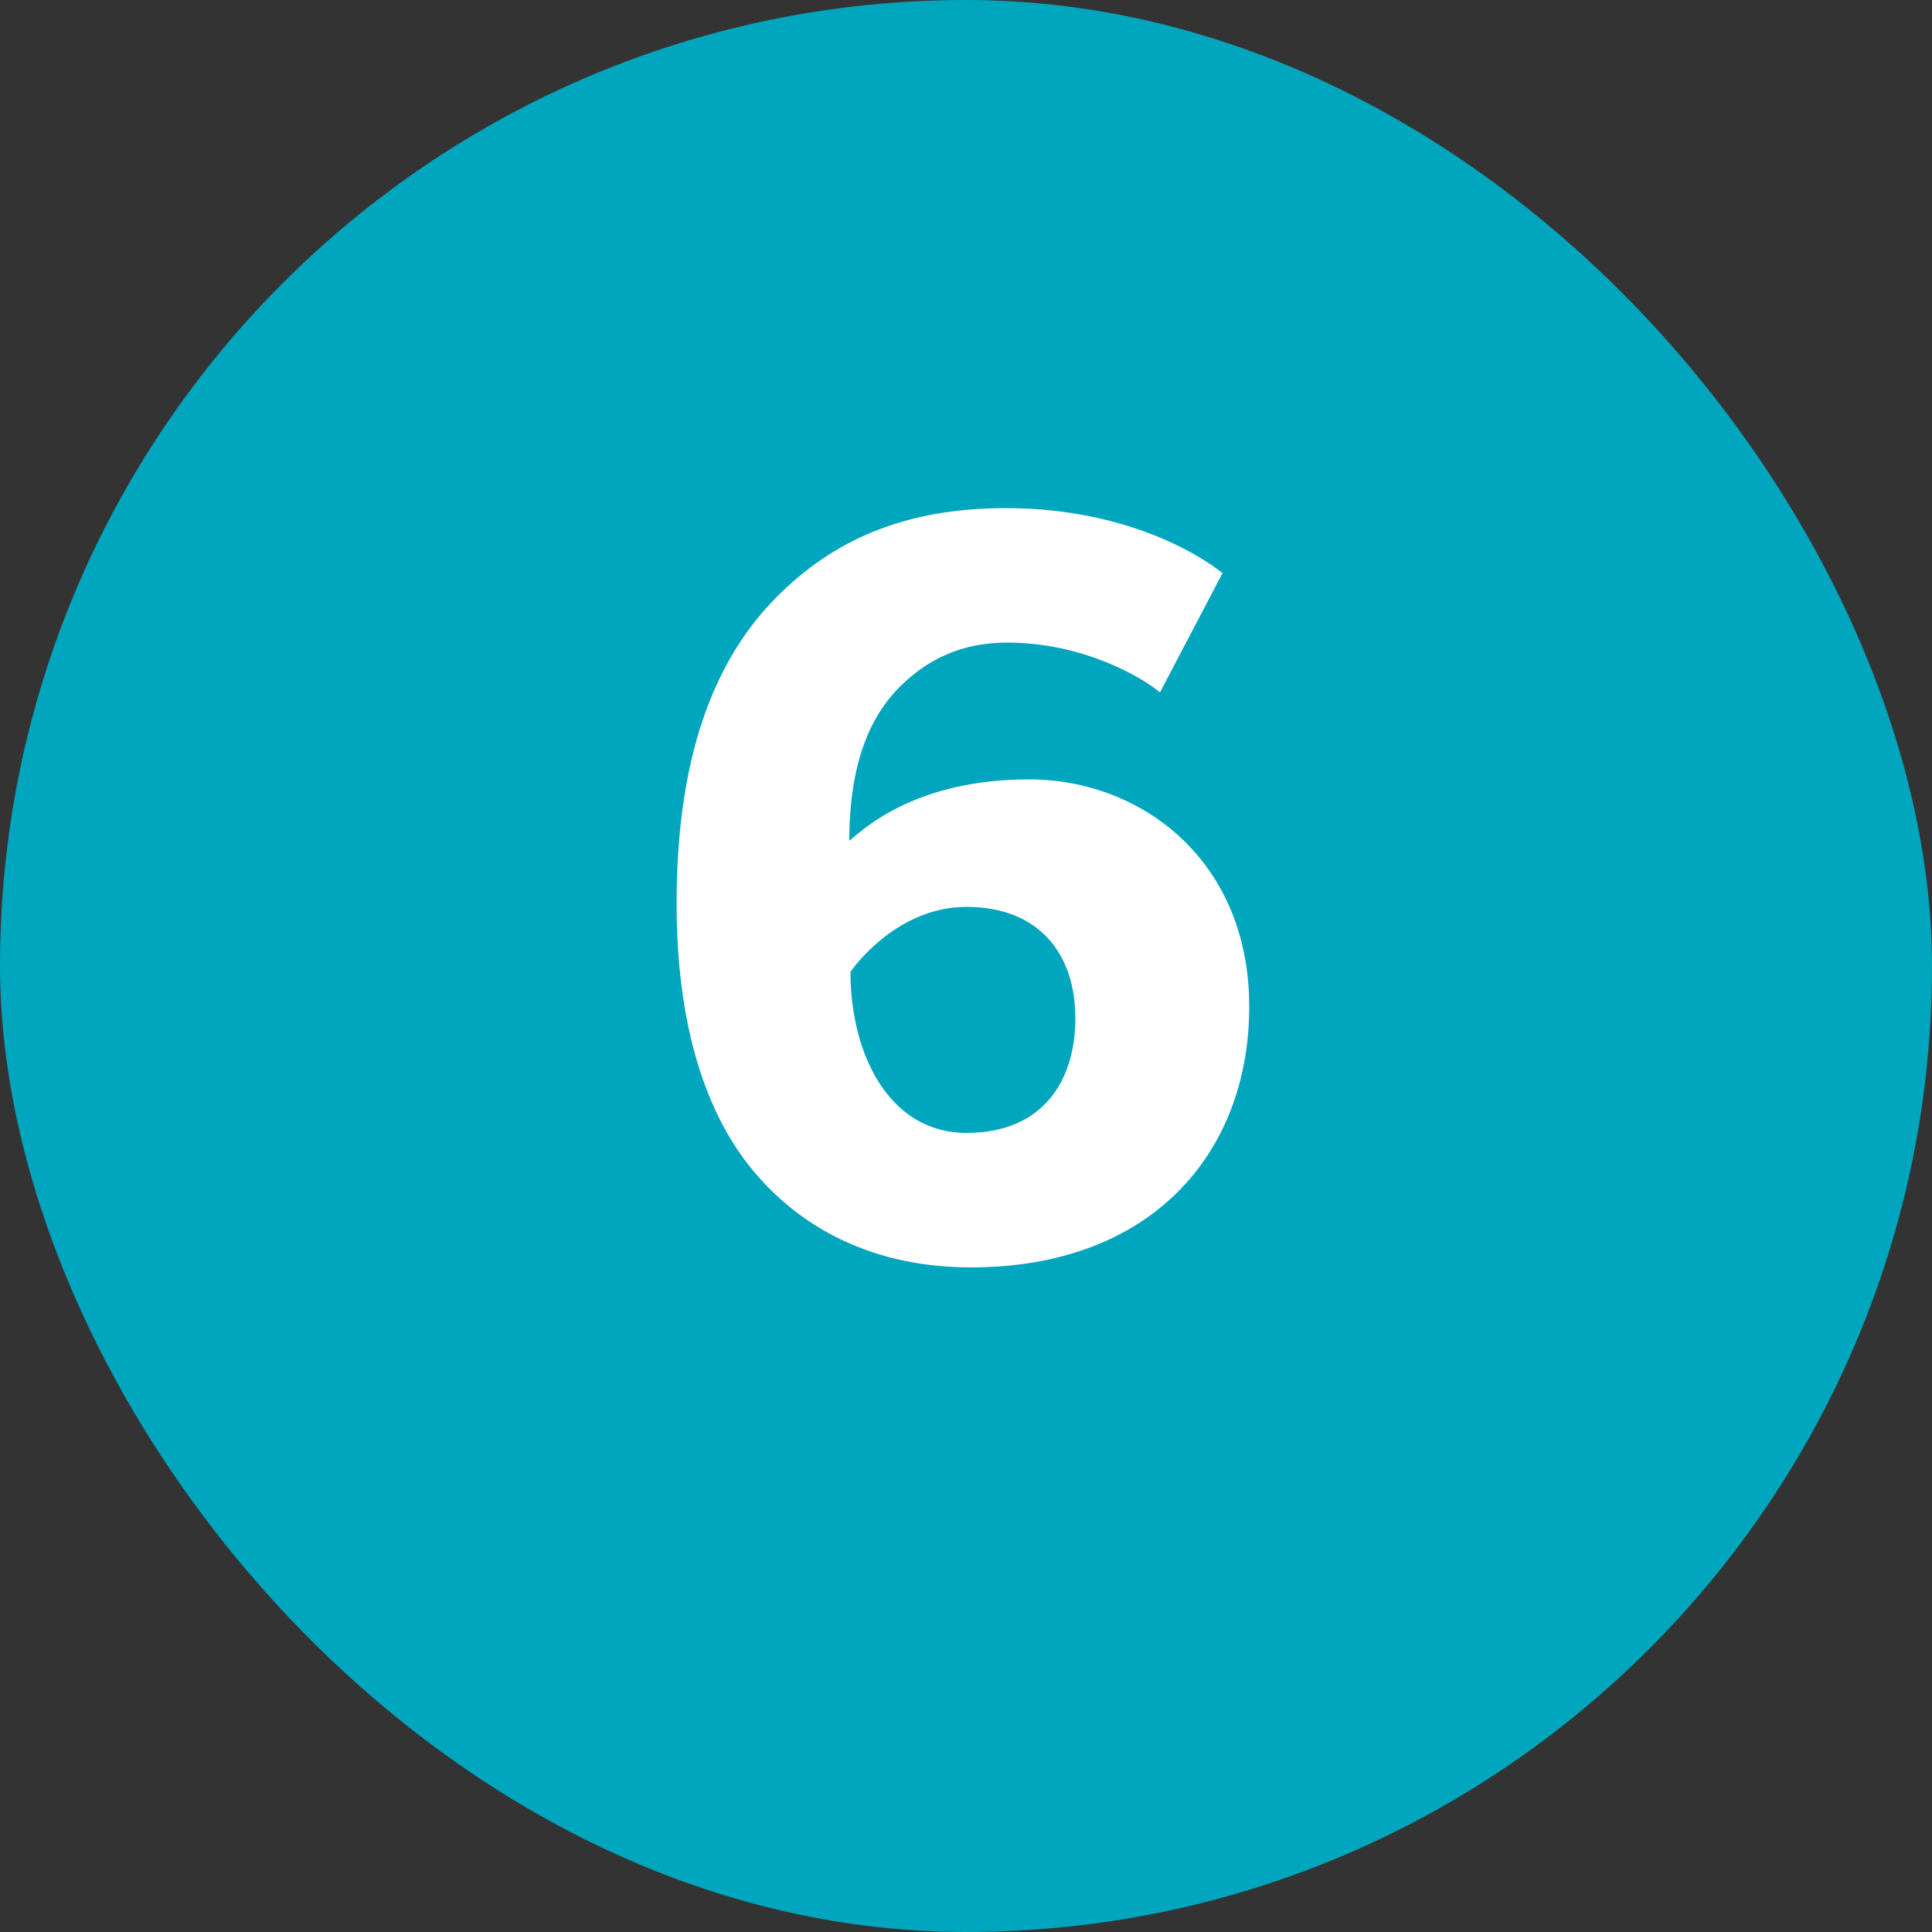
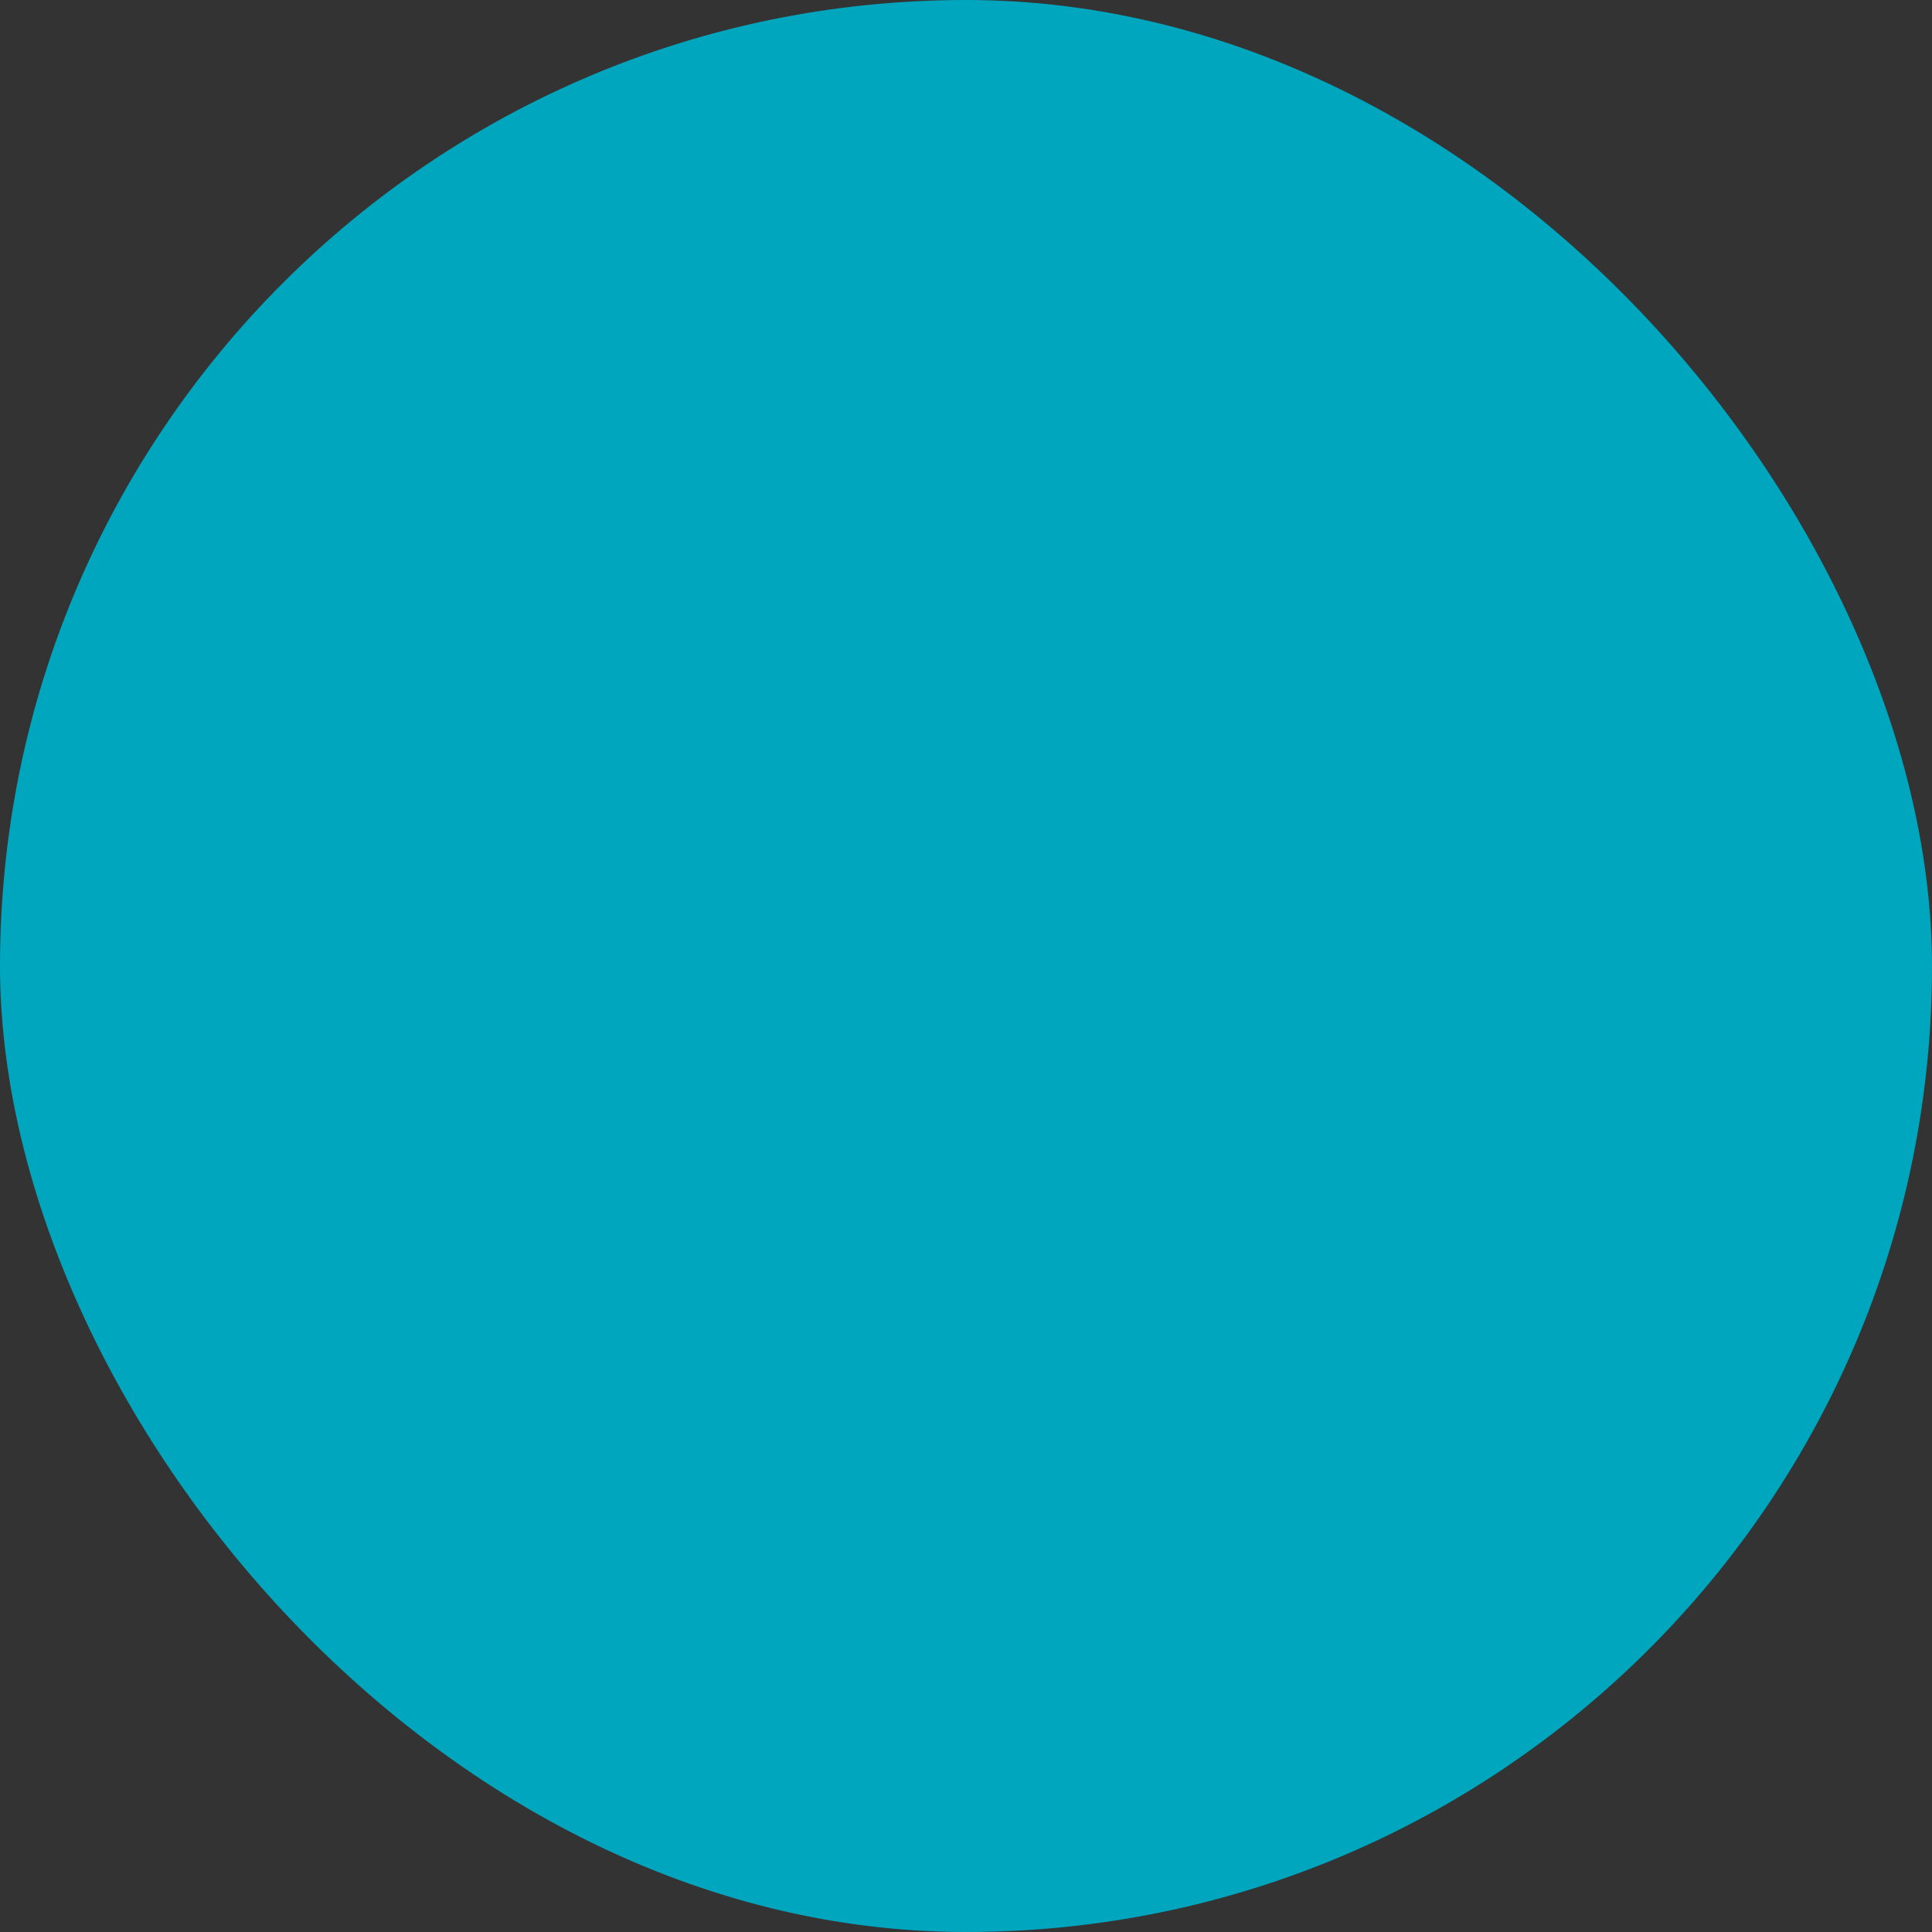
<svg xmlns="http://www.w3.org/2000/svg" width="40" height="40" viewBox="0 0 40 40" fill="none">
  <rect x="0" y="0" width="40" height="40" fill="#333333" stroke="none" />
  <rect width="40" height="40" rx="20" fill="#00A5BE" />
-   <path d="M25.864 20.84C25.864 17.816 23.632 16.136 21.304 16.136C18.952 16.136 17.872 17.168 17.584 17.408C17.584 15.632 18.112 14.672 18.76 14.096C19.288 13.616 19.96 13.304 20.848 13.304C22.456 13.304 23.68 14.048 24.016 14.336L25.312 11.864C24.472 11.216 22.912 10.52 20.824 10.52C18.712 10.52 17.248 11.192 16.096 12.344C14.944 13.496 14.008 15.368 14.008 18.704C14.008 21.128 14.56 22.88 15.448 24.056C16.384 25.28 17.896 26.24 20.104 26.24C23.848 26.24 25.864 23.864 25.864 20.84ZM22.264 21.08C22.264 22.376 21.592 23.456 20.008 23.456C18.424 23.456 17.608 21.848 17.608 20.12C17.608 20.12 18.52 18.776 20.008 18.776C21.52 18.776 22.264 19.76 22.264 21.08Z" fill="white" />
</svg>